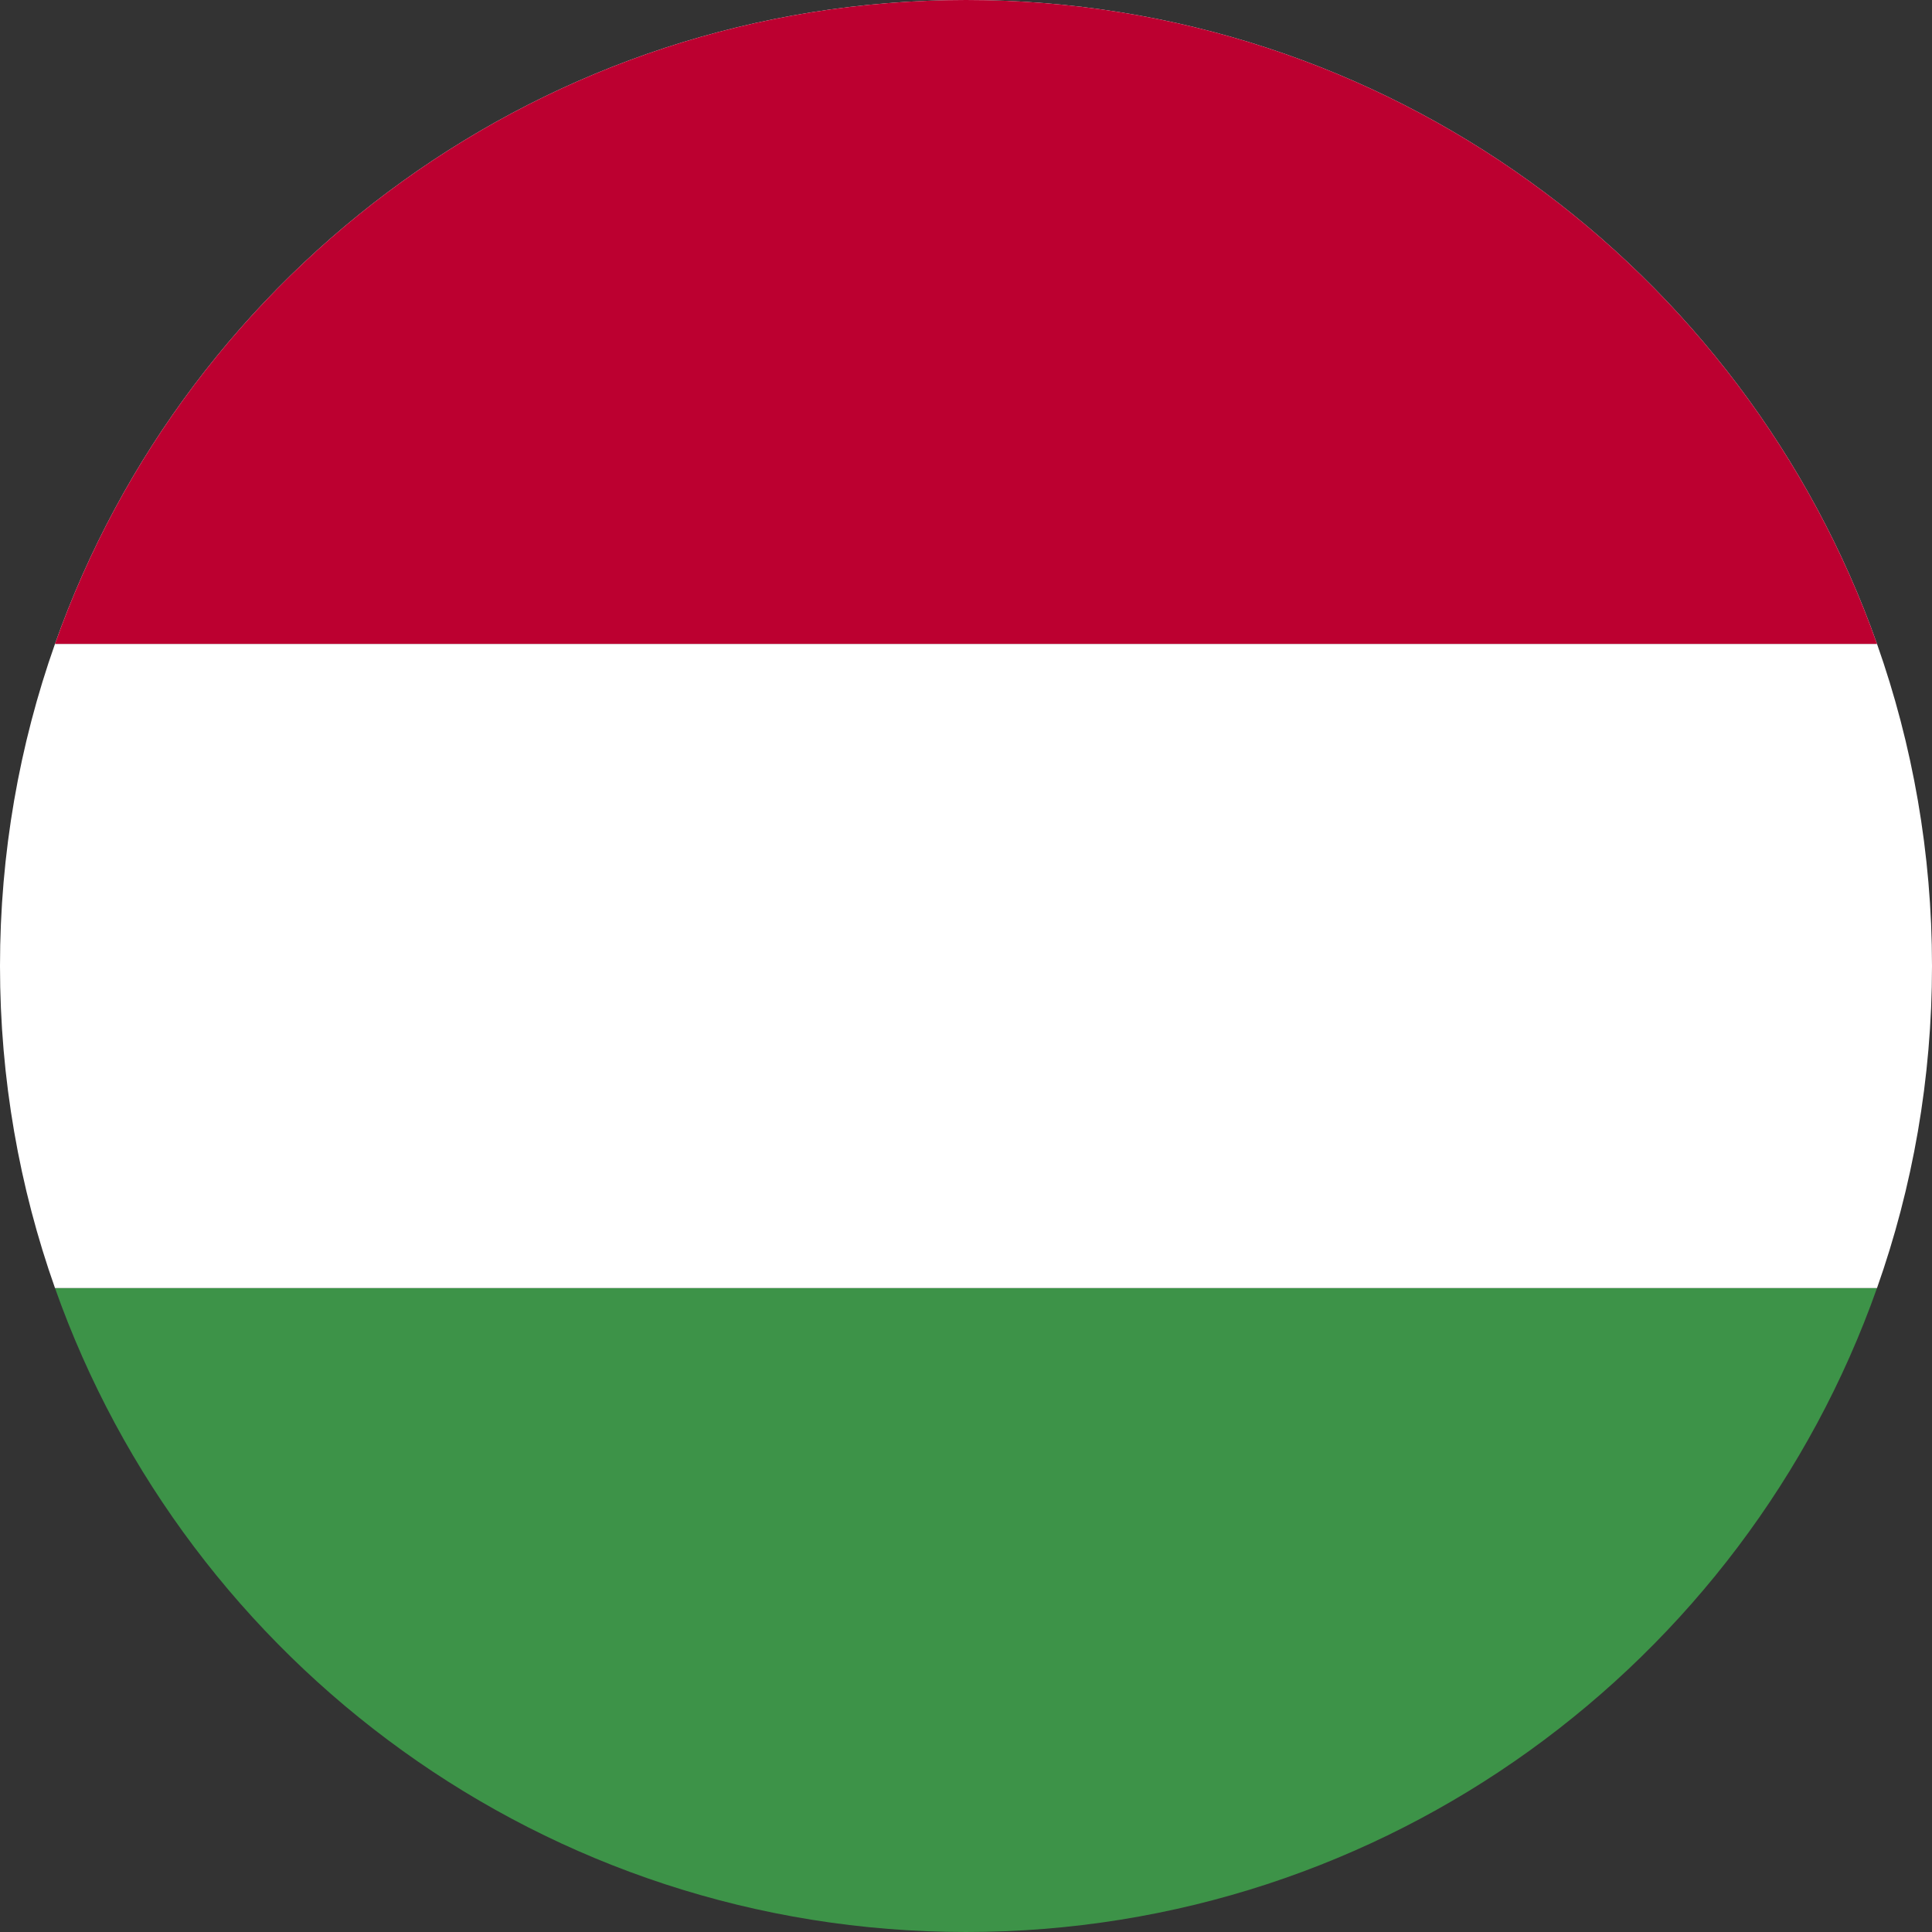
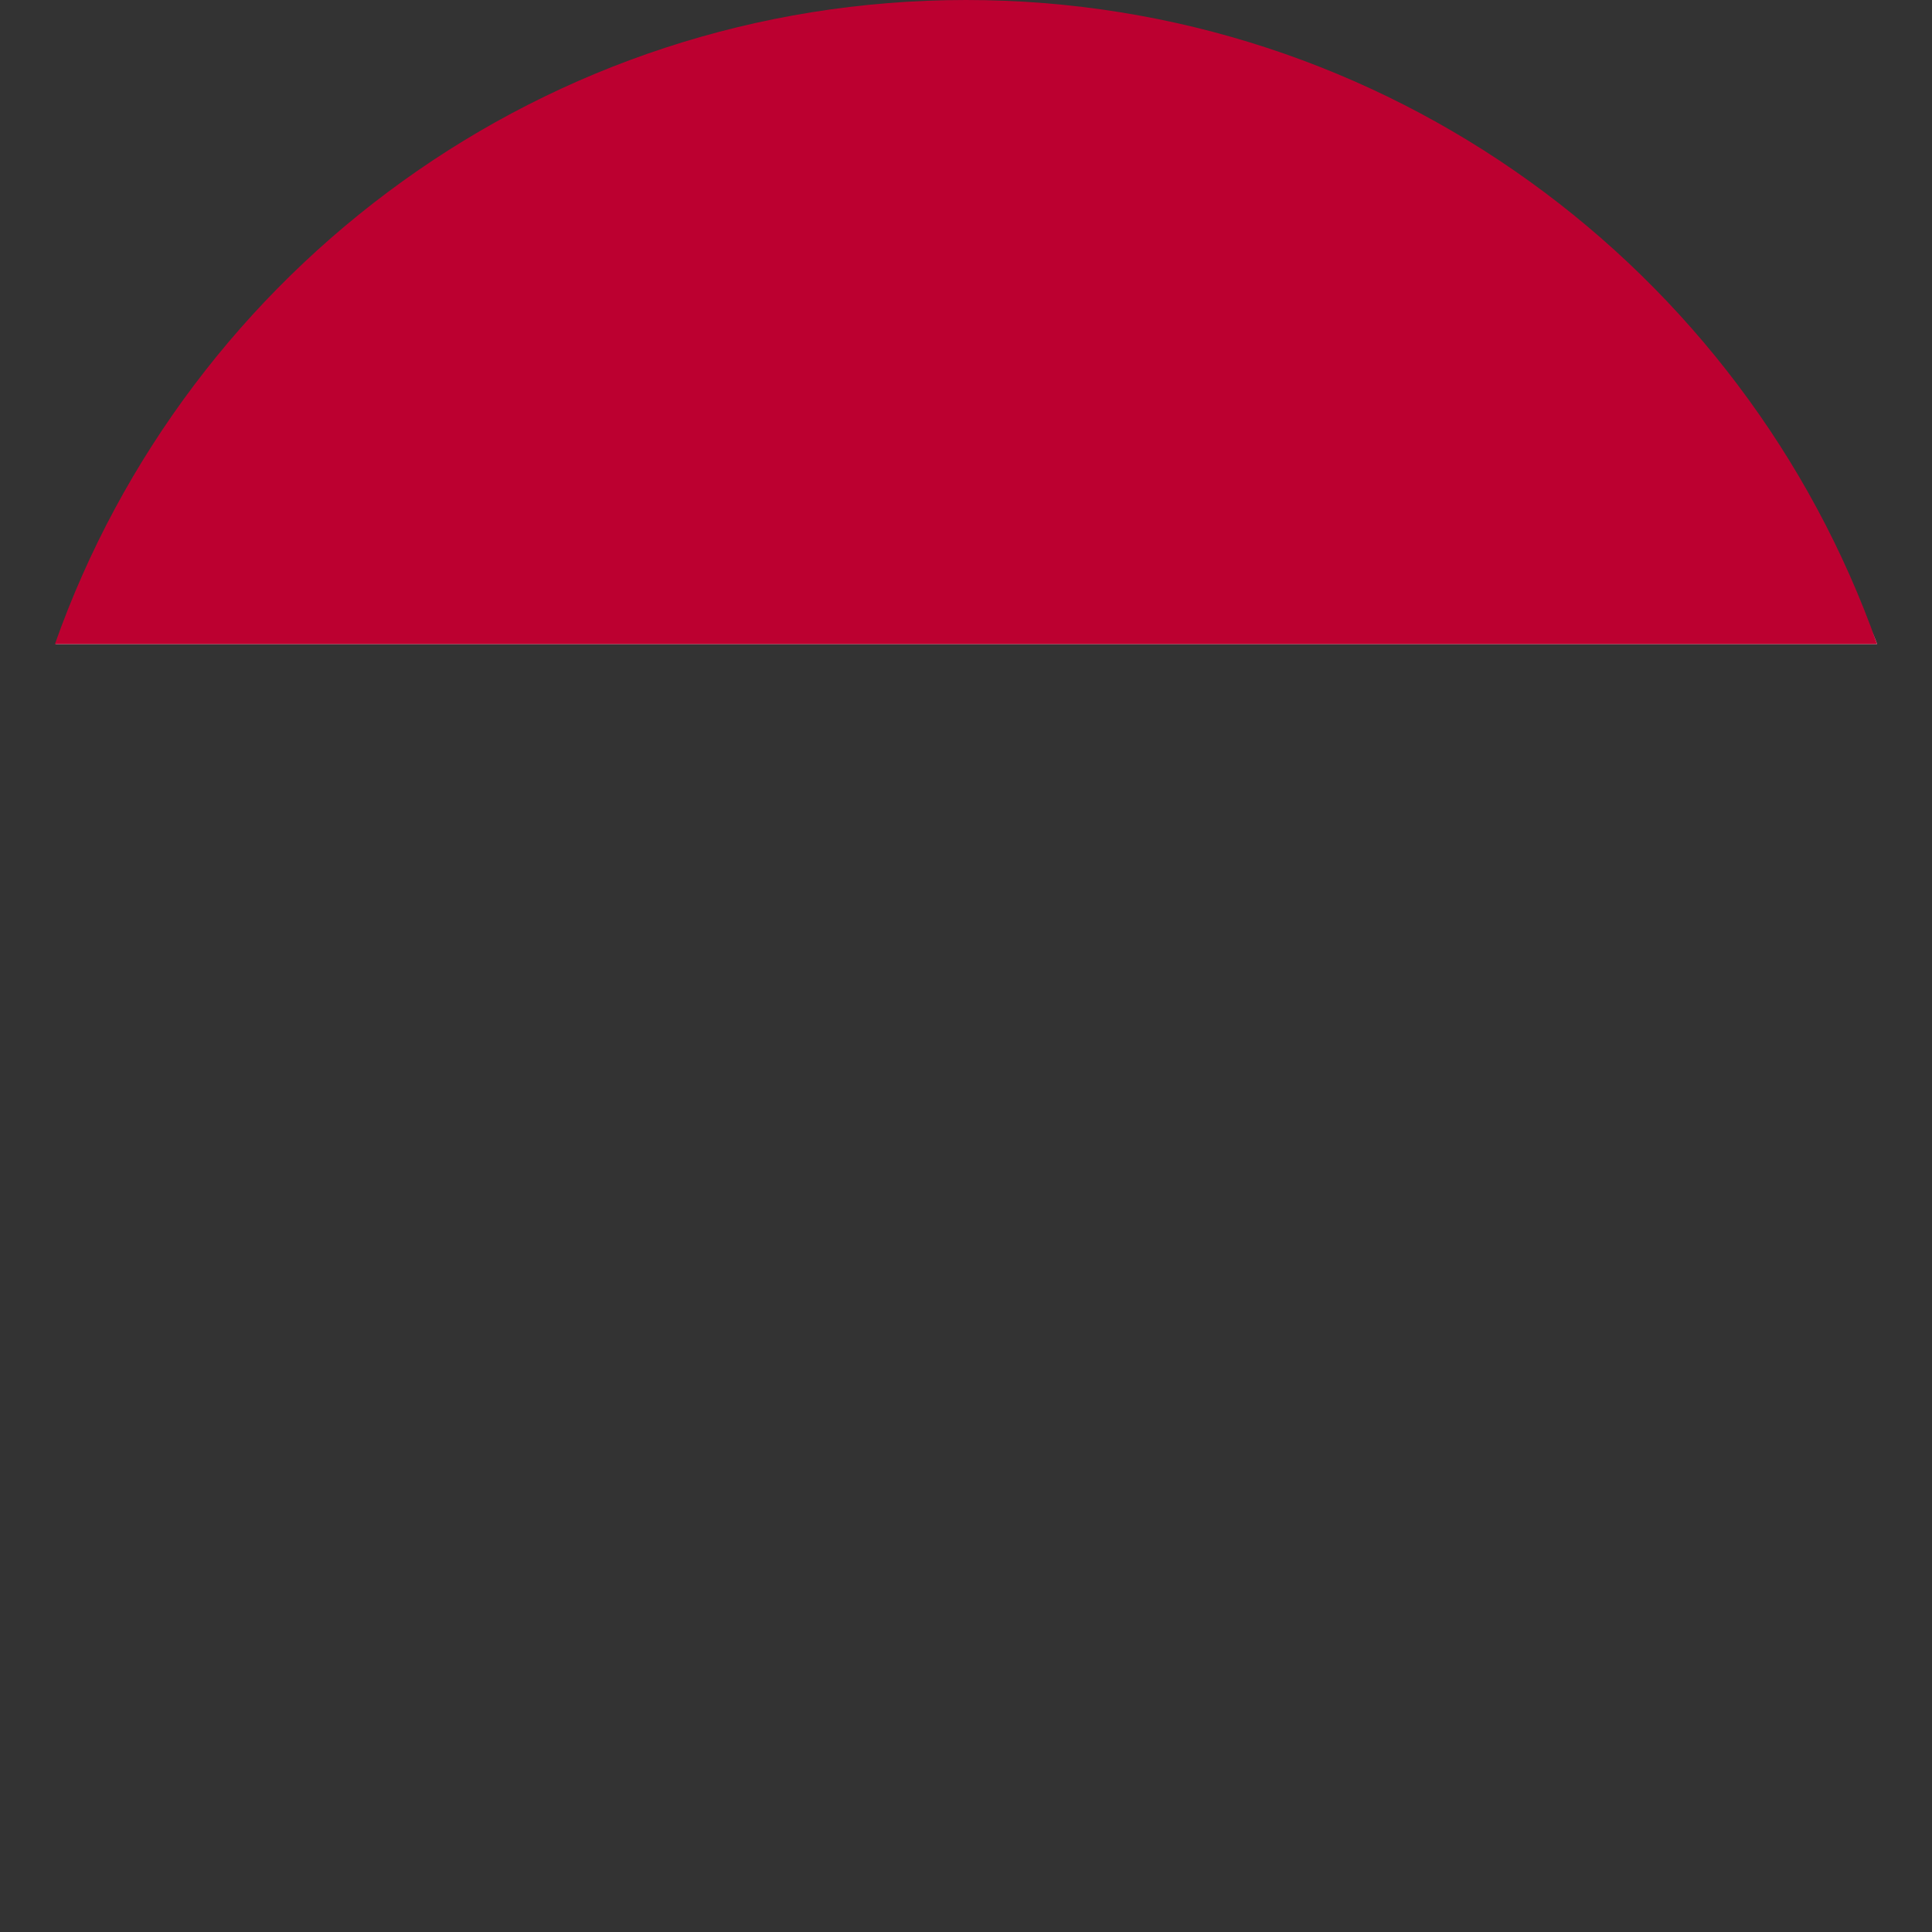
<svg xmlns="http://www.w3.org/2000/svg" version="1.0" id="Réteg_1" x="0px" y="0px" width="300px" height="300px" viewBox="-99 101 300 300" style="enable-background:new -99 101 300 300;" xml:space="preserve">
  <rect x="-99" y="101" width="300" height="300" fill="#333333" stroke="none" />
  <style type="text/css">
	.st0{fill:#FFFFFF;}
	.st1{fill:#3D9348;}
	.st2{fill:#BC0030;}
</style>
-   <path class="st0" d="M192.47,201.01H-90.47C-69.88,142.75-14.31,101,51,101S171.88,142.75,192.47,201.01z" />
-   <path class="st1" d="M192.46,301.01C171.87,359.26,116.31,401,51,401s-120.87-41.74-141.46-99.99H192.46z" />
+   <path class="st0" d="M192.47,201.01H-90.47S171.88,142.75,192.47,201.01z" />
  <path class="st2" d="M192.47,201.01H-90.47C-69.88,142.75-14.31,101,51,101S171.88,142.75,192.47,201.01z" />
-   <path class="st0" d="M201,251c0,17.53-3.01,34.37-8.54,50.01H-90.46C-95.99,285.37-99,268.53-99,251s3.01-34.35,8.53-49.99h282.94  C197.99,216.65,201,233.47,201,251z" />
</svg>